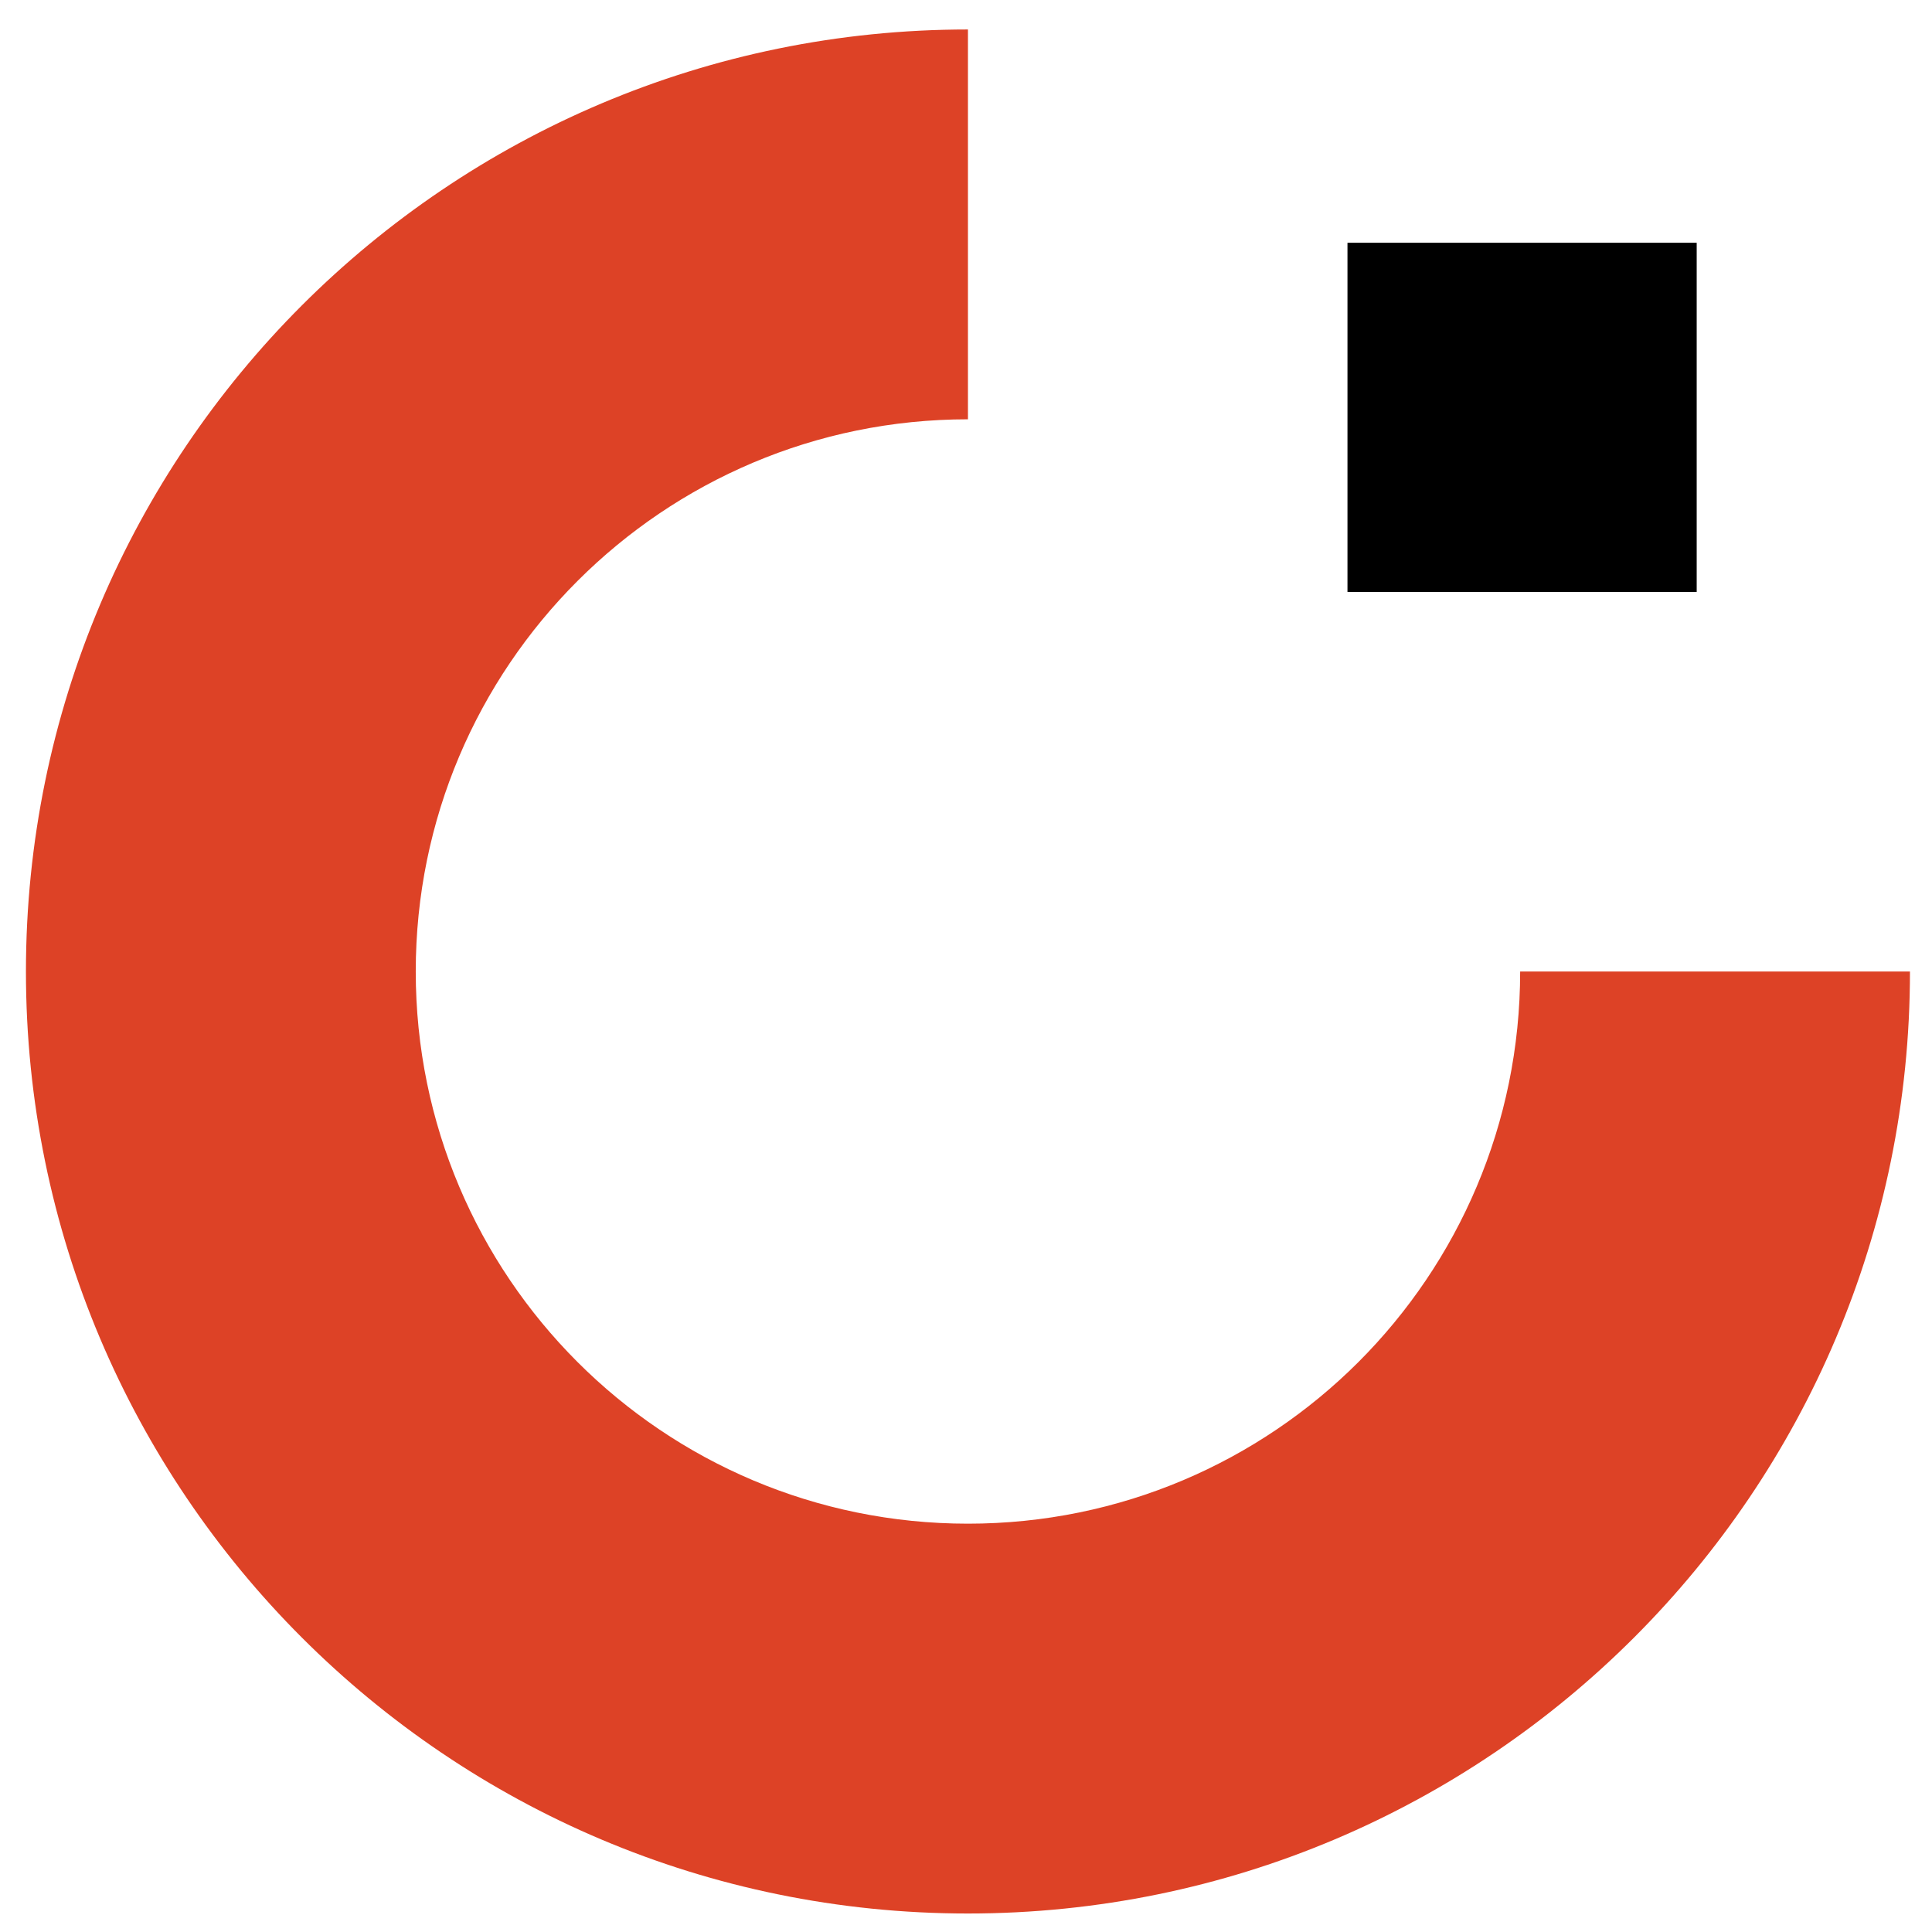
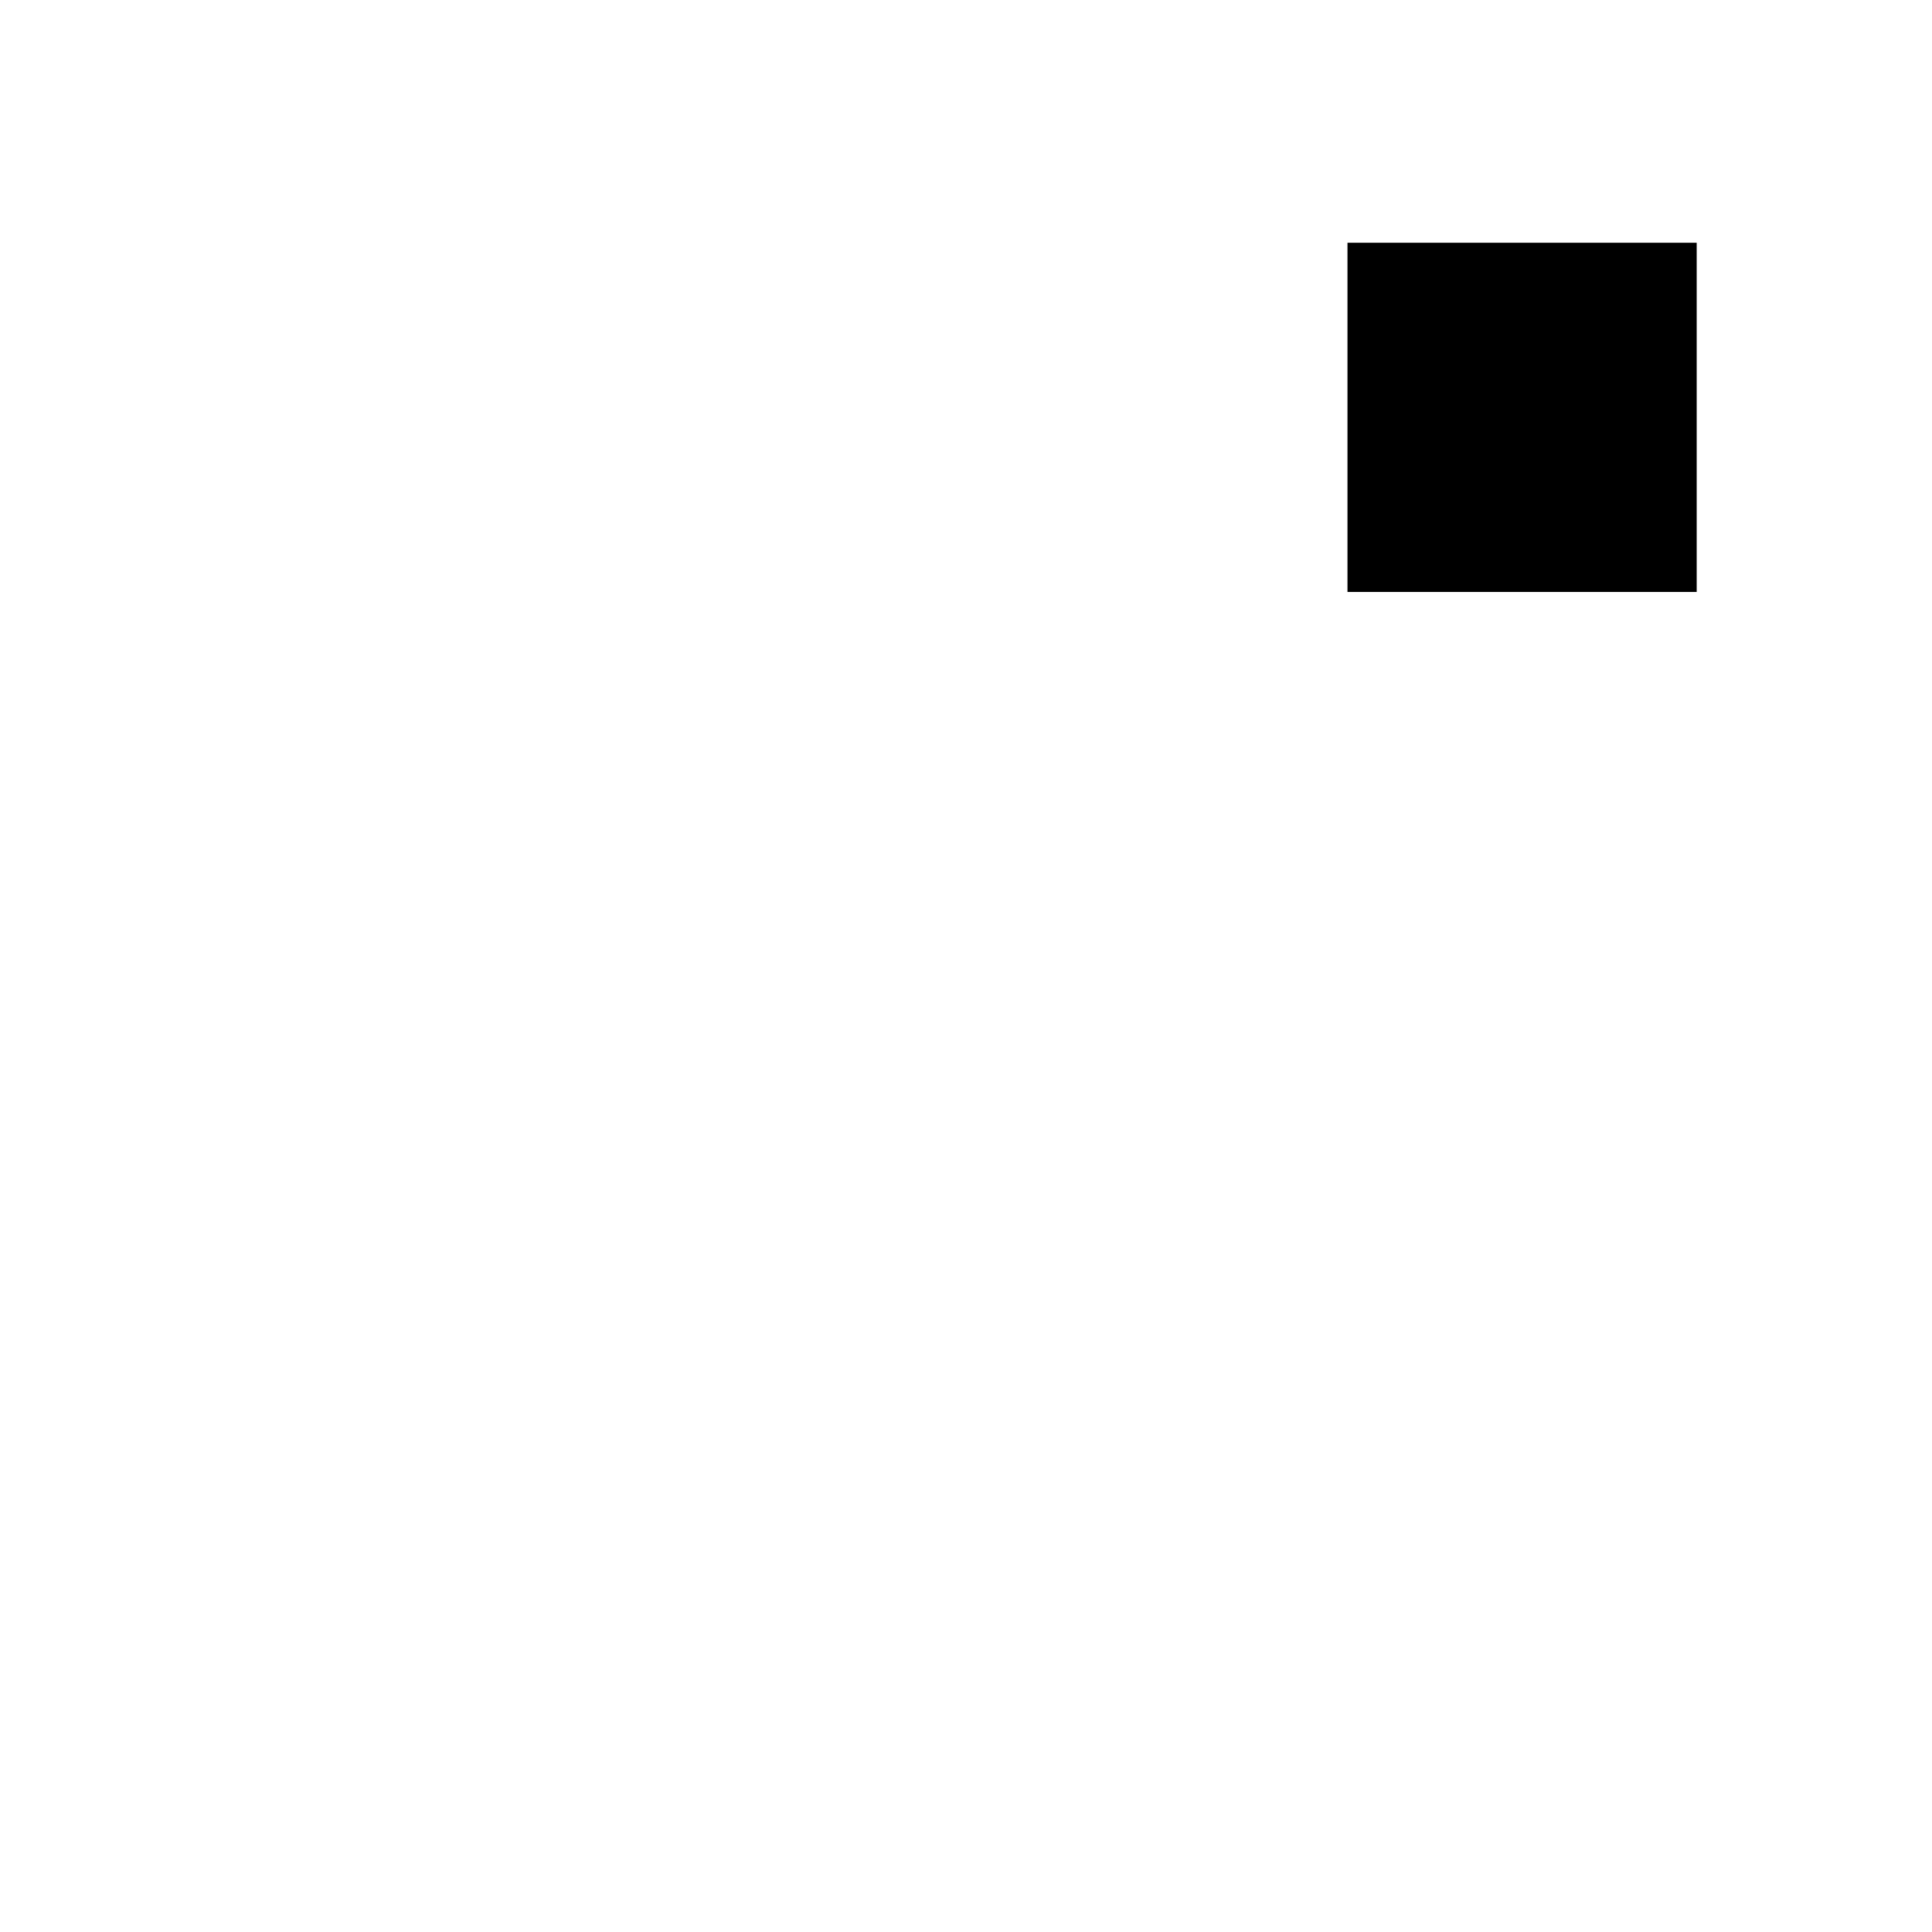
<svg xmlns="http://www.w3.org/2000/svg" version="1.1" id="Calque_1" x="0px" y="0px" width="102.05px" height="102.05px" viewBox="0 0 102.05 102.05" enable-background="new 0 0 102.05 102.05" xml:space="preserve">
  <g>
-     <path fill="#DD4226" d="M80.296,51.316c0,8.054-3.264,15.348-8.54,20.626c-5.278,5.276-12.572,8.54-20.628,8.54   c-8.055,0-15.348-3.264-20.625-8.54c-5.278-5.278-8.543-12.572-8.543-20.626c0-8.057,3.265-15.35,8.543-20.627   c5.277-5.277,12.569-8.541,20.625-8.541V1.557c-13.739,0-26.177,5.57-35.183,14.574C6.94,25.137,1.37,37.577,1.37,51.316   c0,13.739,5.57,26.178,14.574,35.182c9.006,9.005,21.444,14.575,35.183,14.575s26.178-5.57,35.184-14.575   c9.005-9.004,14.575-21.443,14.575-35.182H80.296L80.296,51.316z" />
    <polygon fill-rule="evenodd" clip-rule="evenodd" points="89.621,31.267 89.621,12.823 71.175,12.823 71.175,31.267 89.621,31.267     " />
  </g>
</svg>